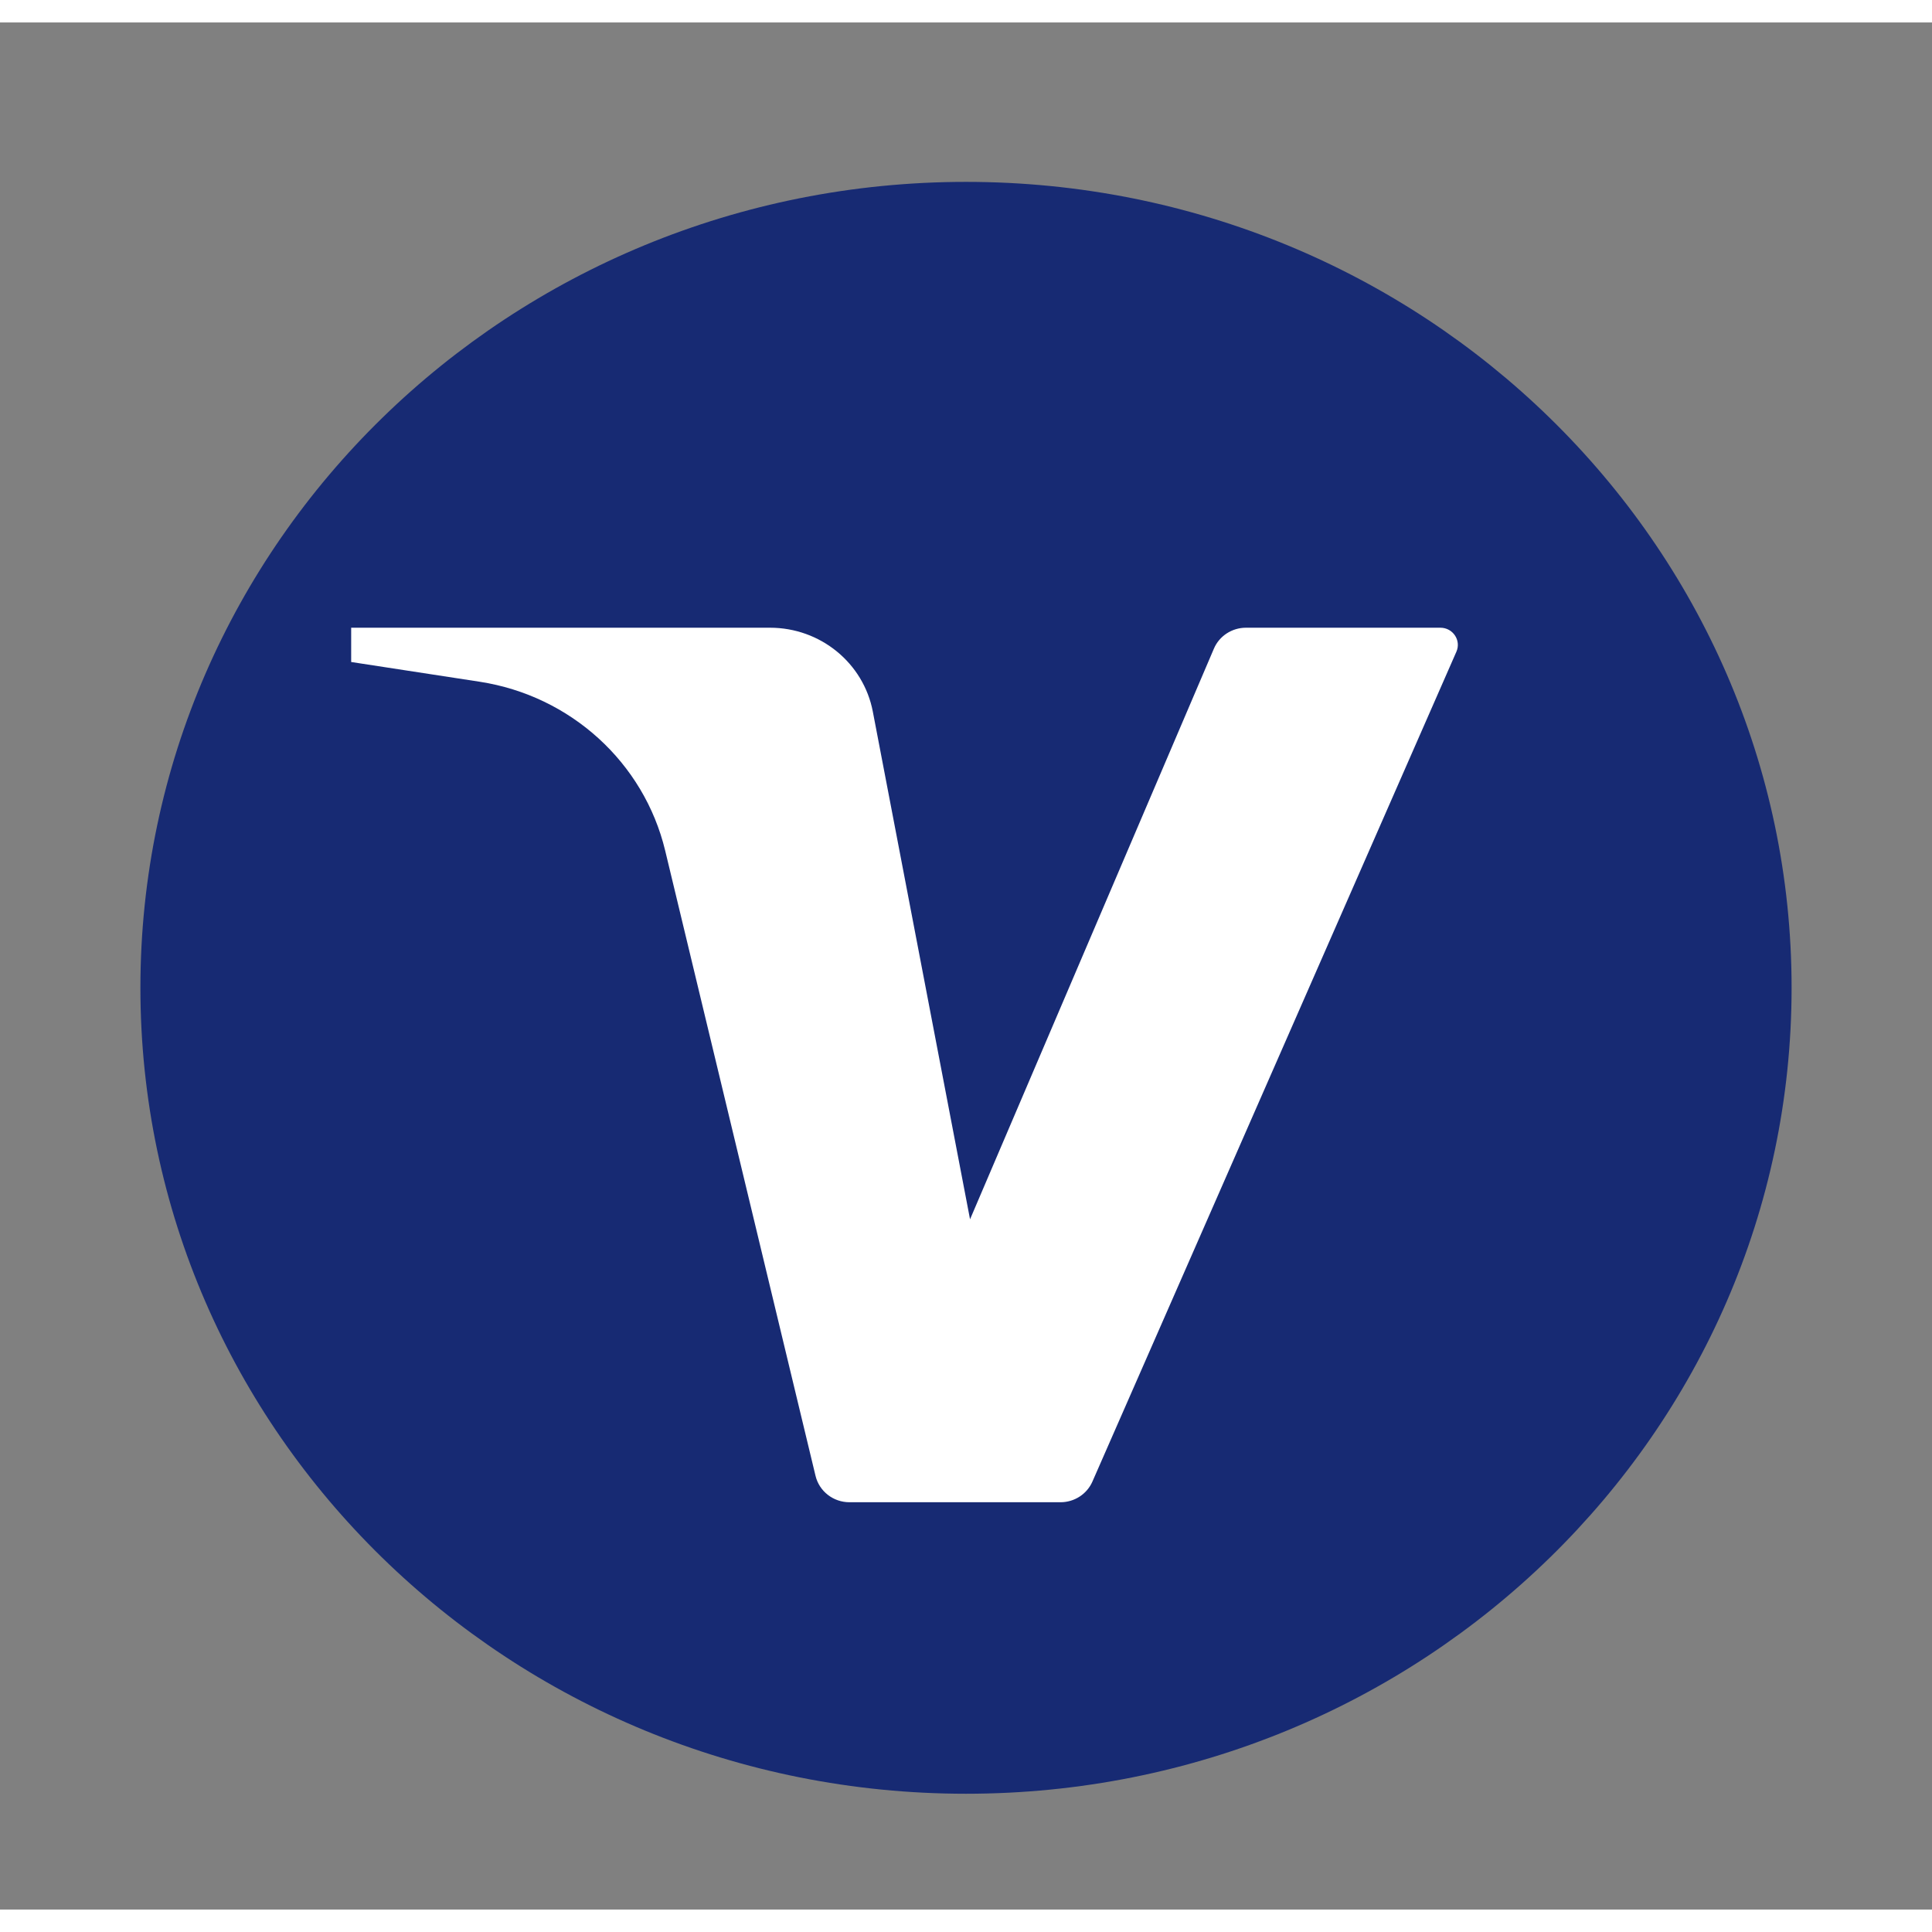
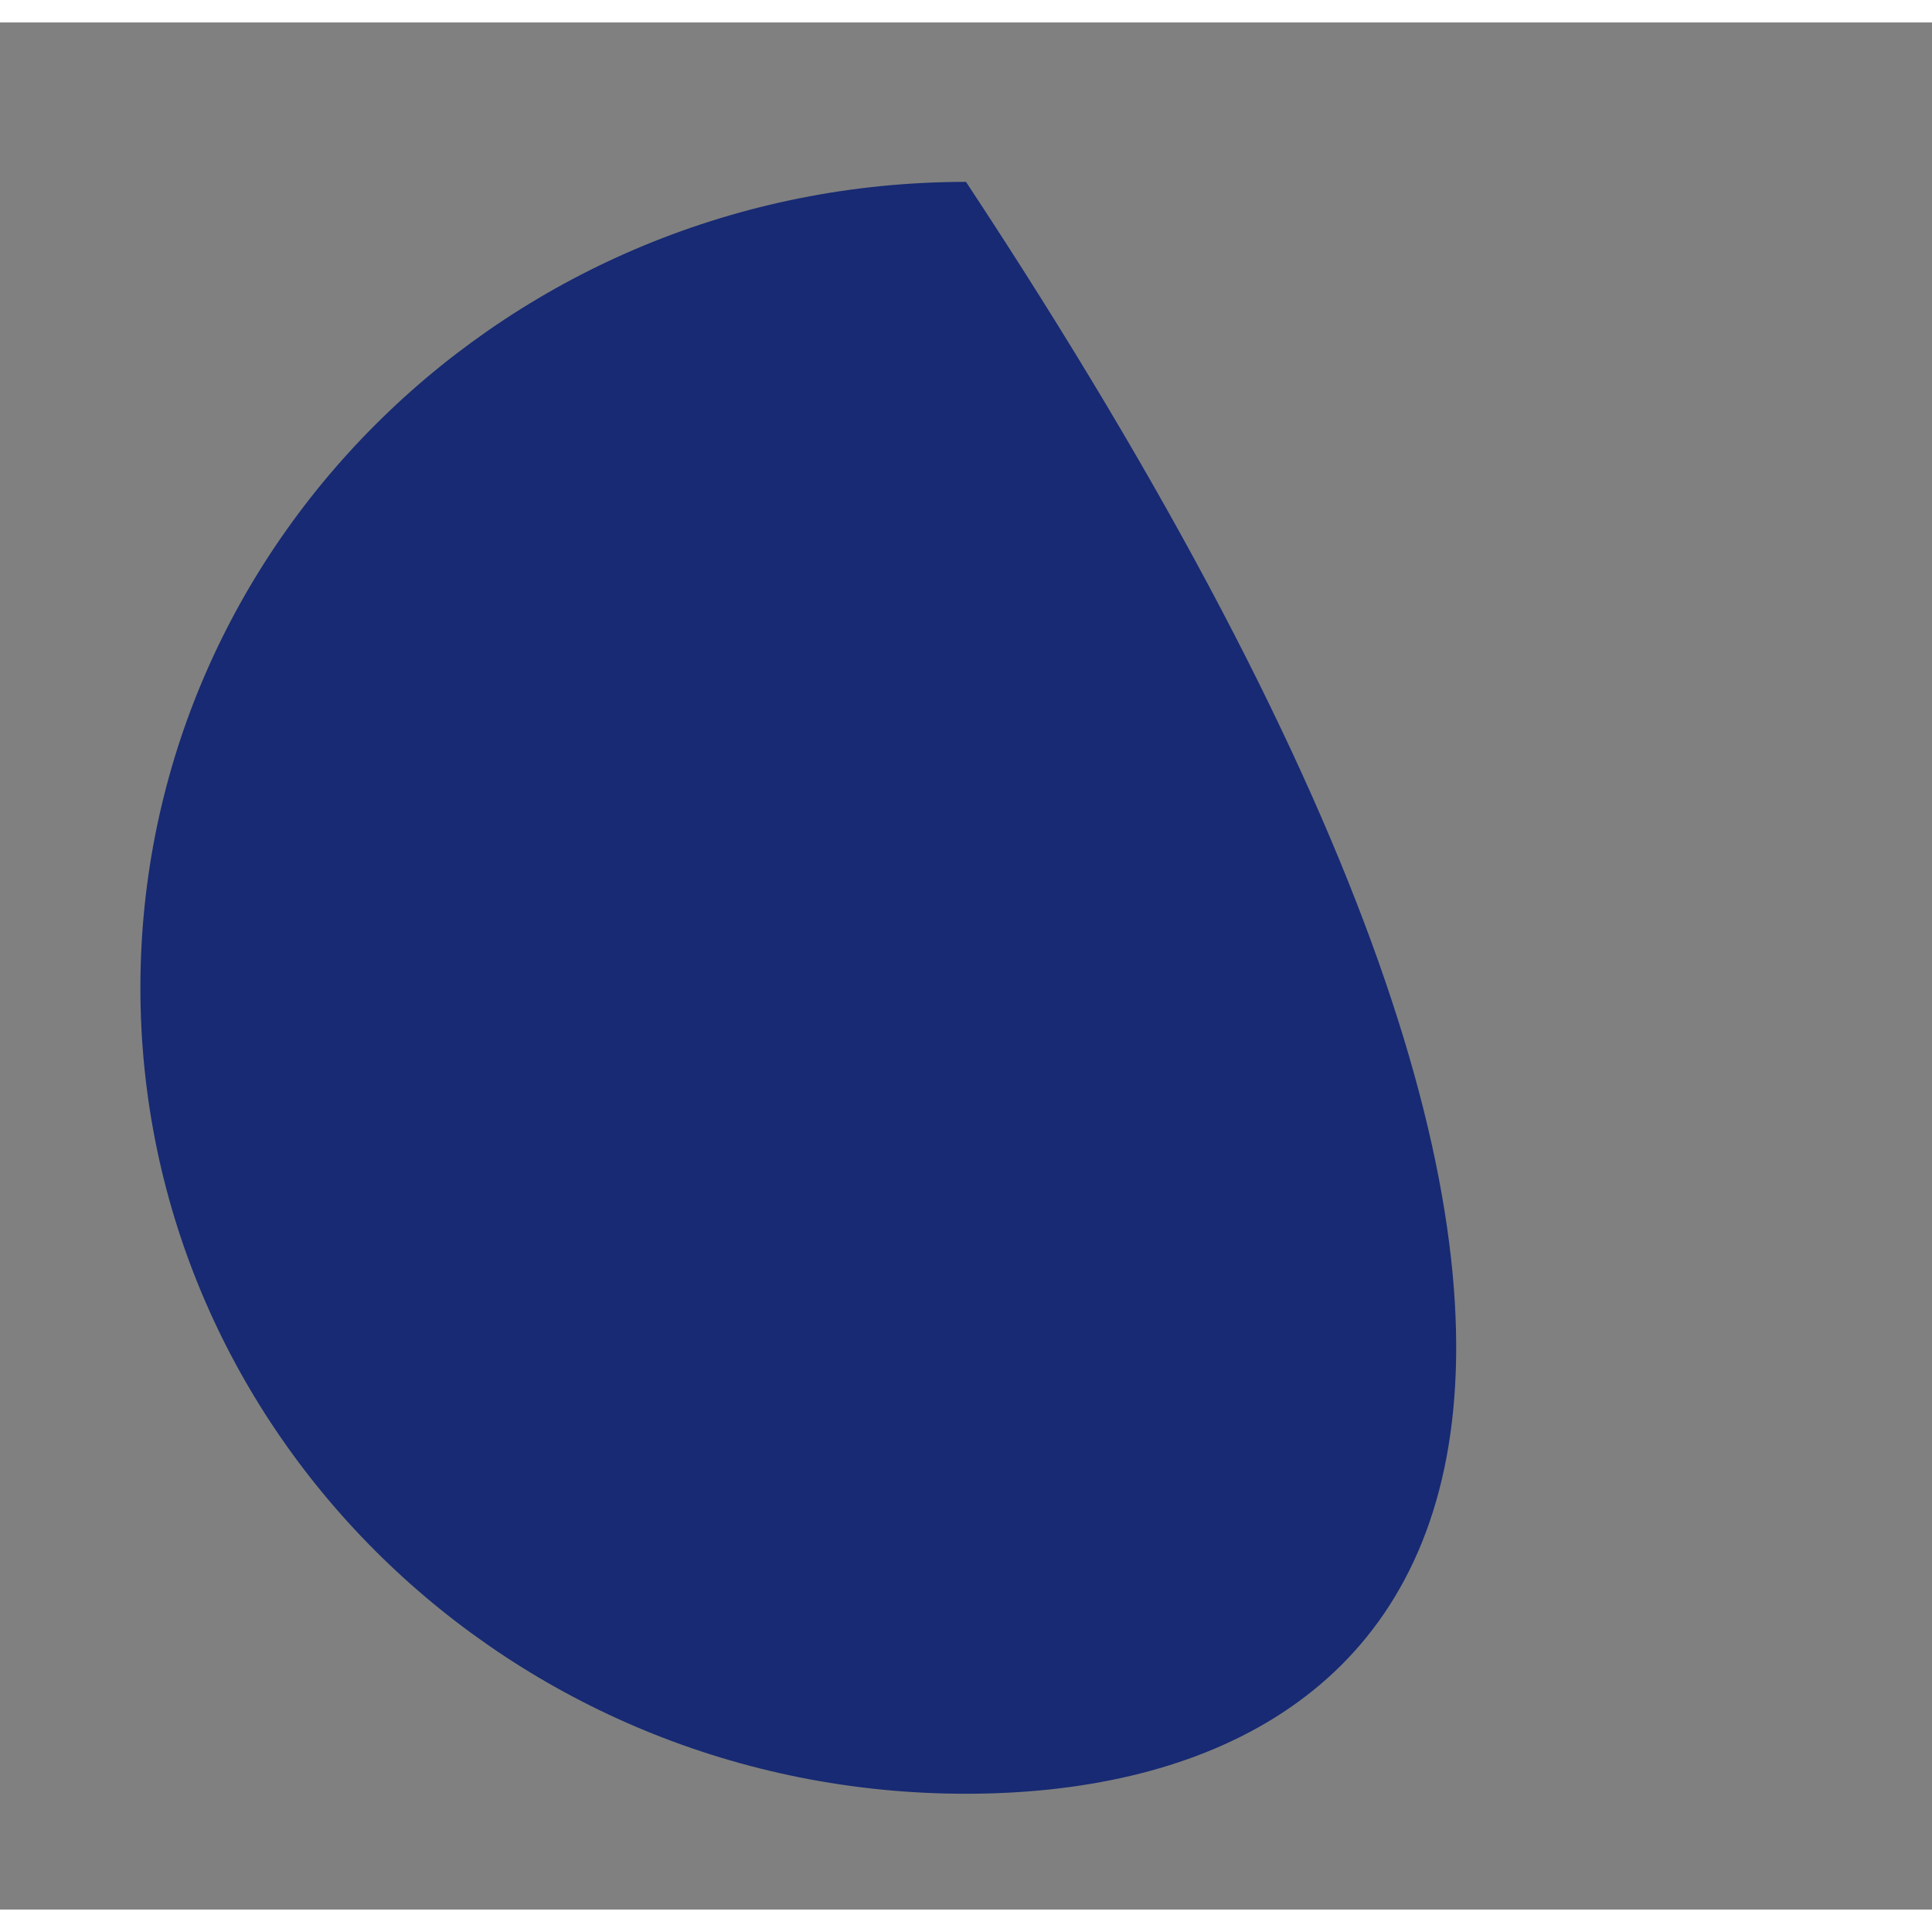
<svg xmlns="http://www.w3.org/2000/svg" width="38" height="38" viewBox="0 0 43 42" fill="none">
  <rect x="0" y="0" width="43" height="42" fill="#808080" stroke="none" />
-   <path d="M3.125 21.485C3.125 11.579 11.352 3.548 21.5 3.548C31.648 3.548 39.875 11.579 39.875 21.485C39.875 31.392 31.648 39.423 21.5 39.423C11.352 39.423 3.125 31.392 3.125 21.485Z" fill="#172A73" />
-   <path d="M7.816 13.471V14.234L10.675 14.673C12.7 14.985 14.333 16.471 14.805 18.433L18.151 32.347C18.234 32.692 18.546 32.935 18.906 32.935H23.602C23.912 32.935 24.192 32.754 24.314 32.474L32.415 14.004C32.525 13.752 32.337 13.471 32.058 13.471H27.732C27.419 13.471 27.137 13.655 27.017 13.938L21.59 26.638L19.426 15.337C19.218 14.255 18.258 13.471 17.138 13.471H7.816Z" fill="white" />
+   <path d="M3.125 21.485C3.125 11.579 11.352 3.548 21.5 3.548C39.875 31.392 31.648 39.423 21.5 39.423C11.352 39.423 3.125 31.392 3.125 21.485Z" fill="#172A73" />
</svg>